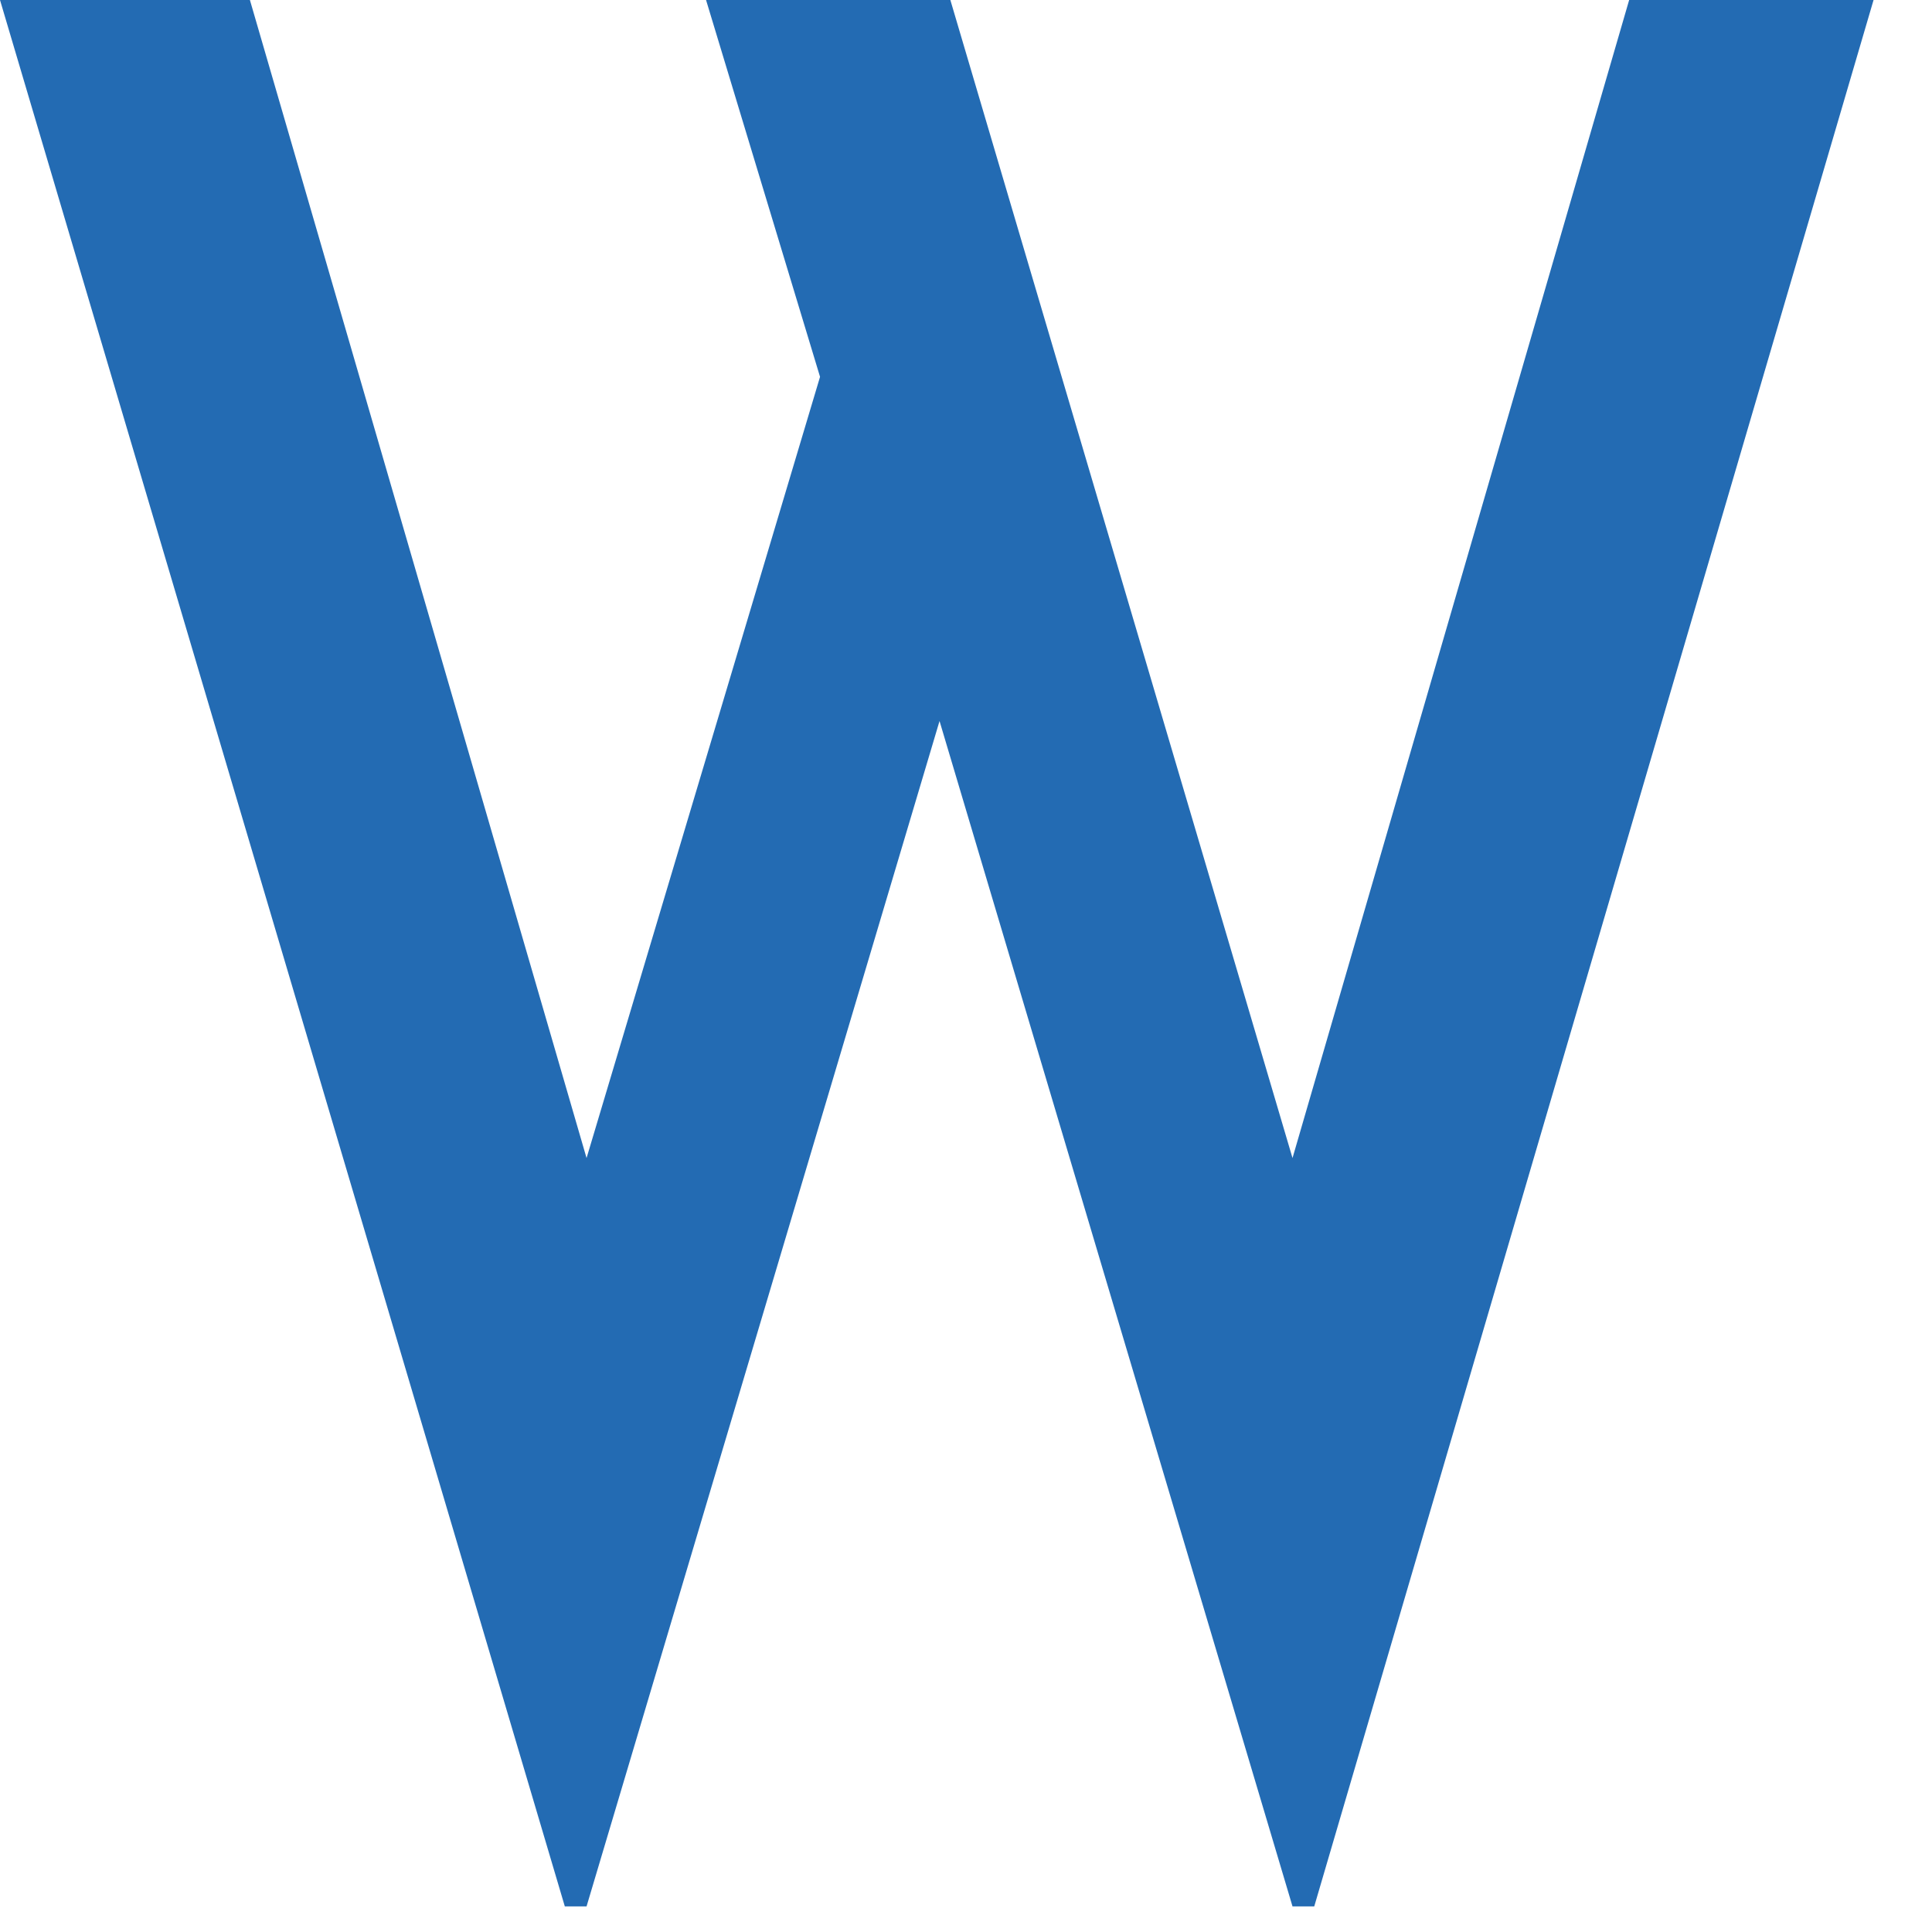
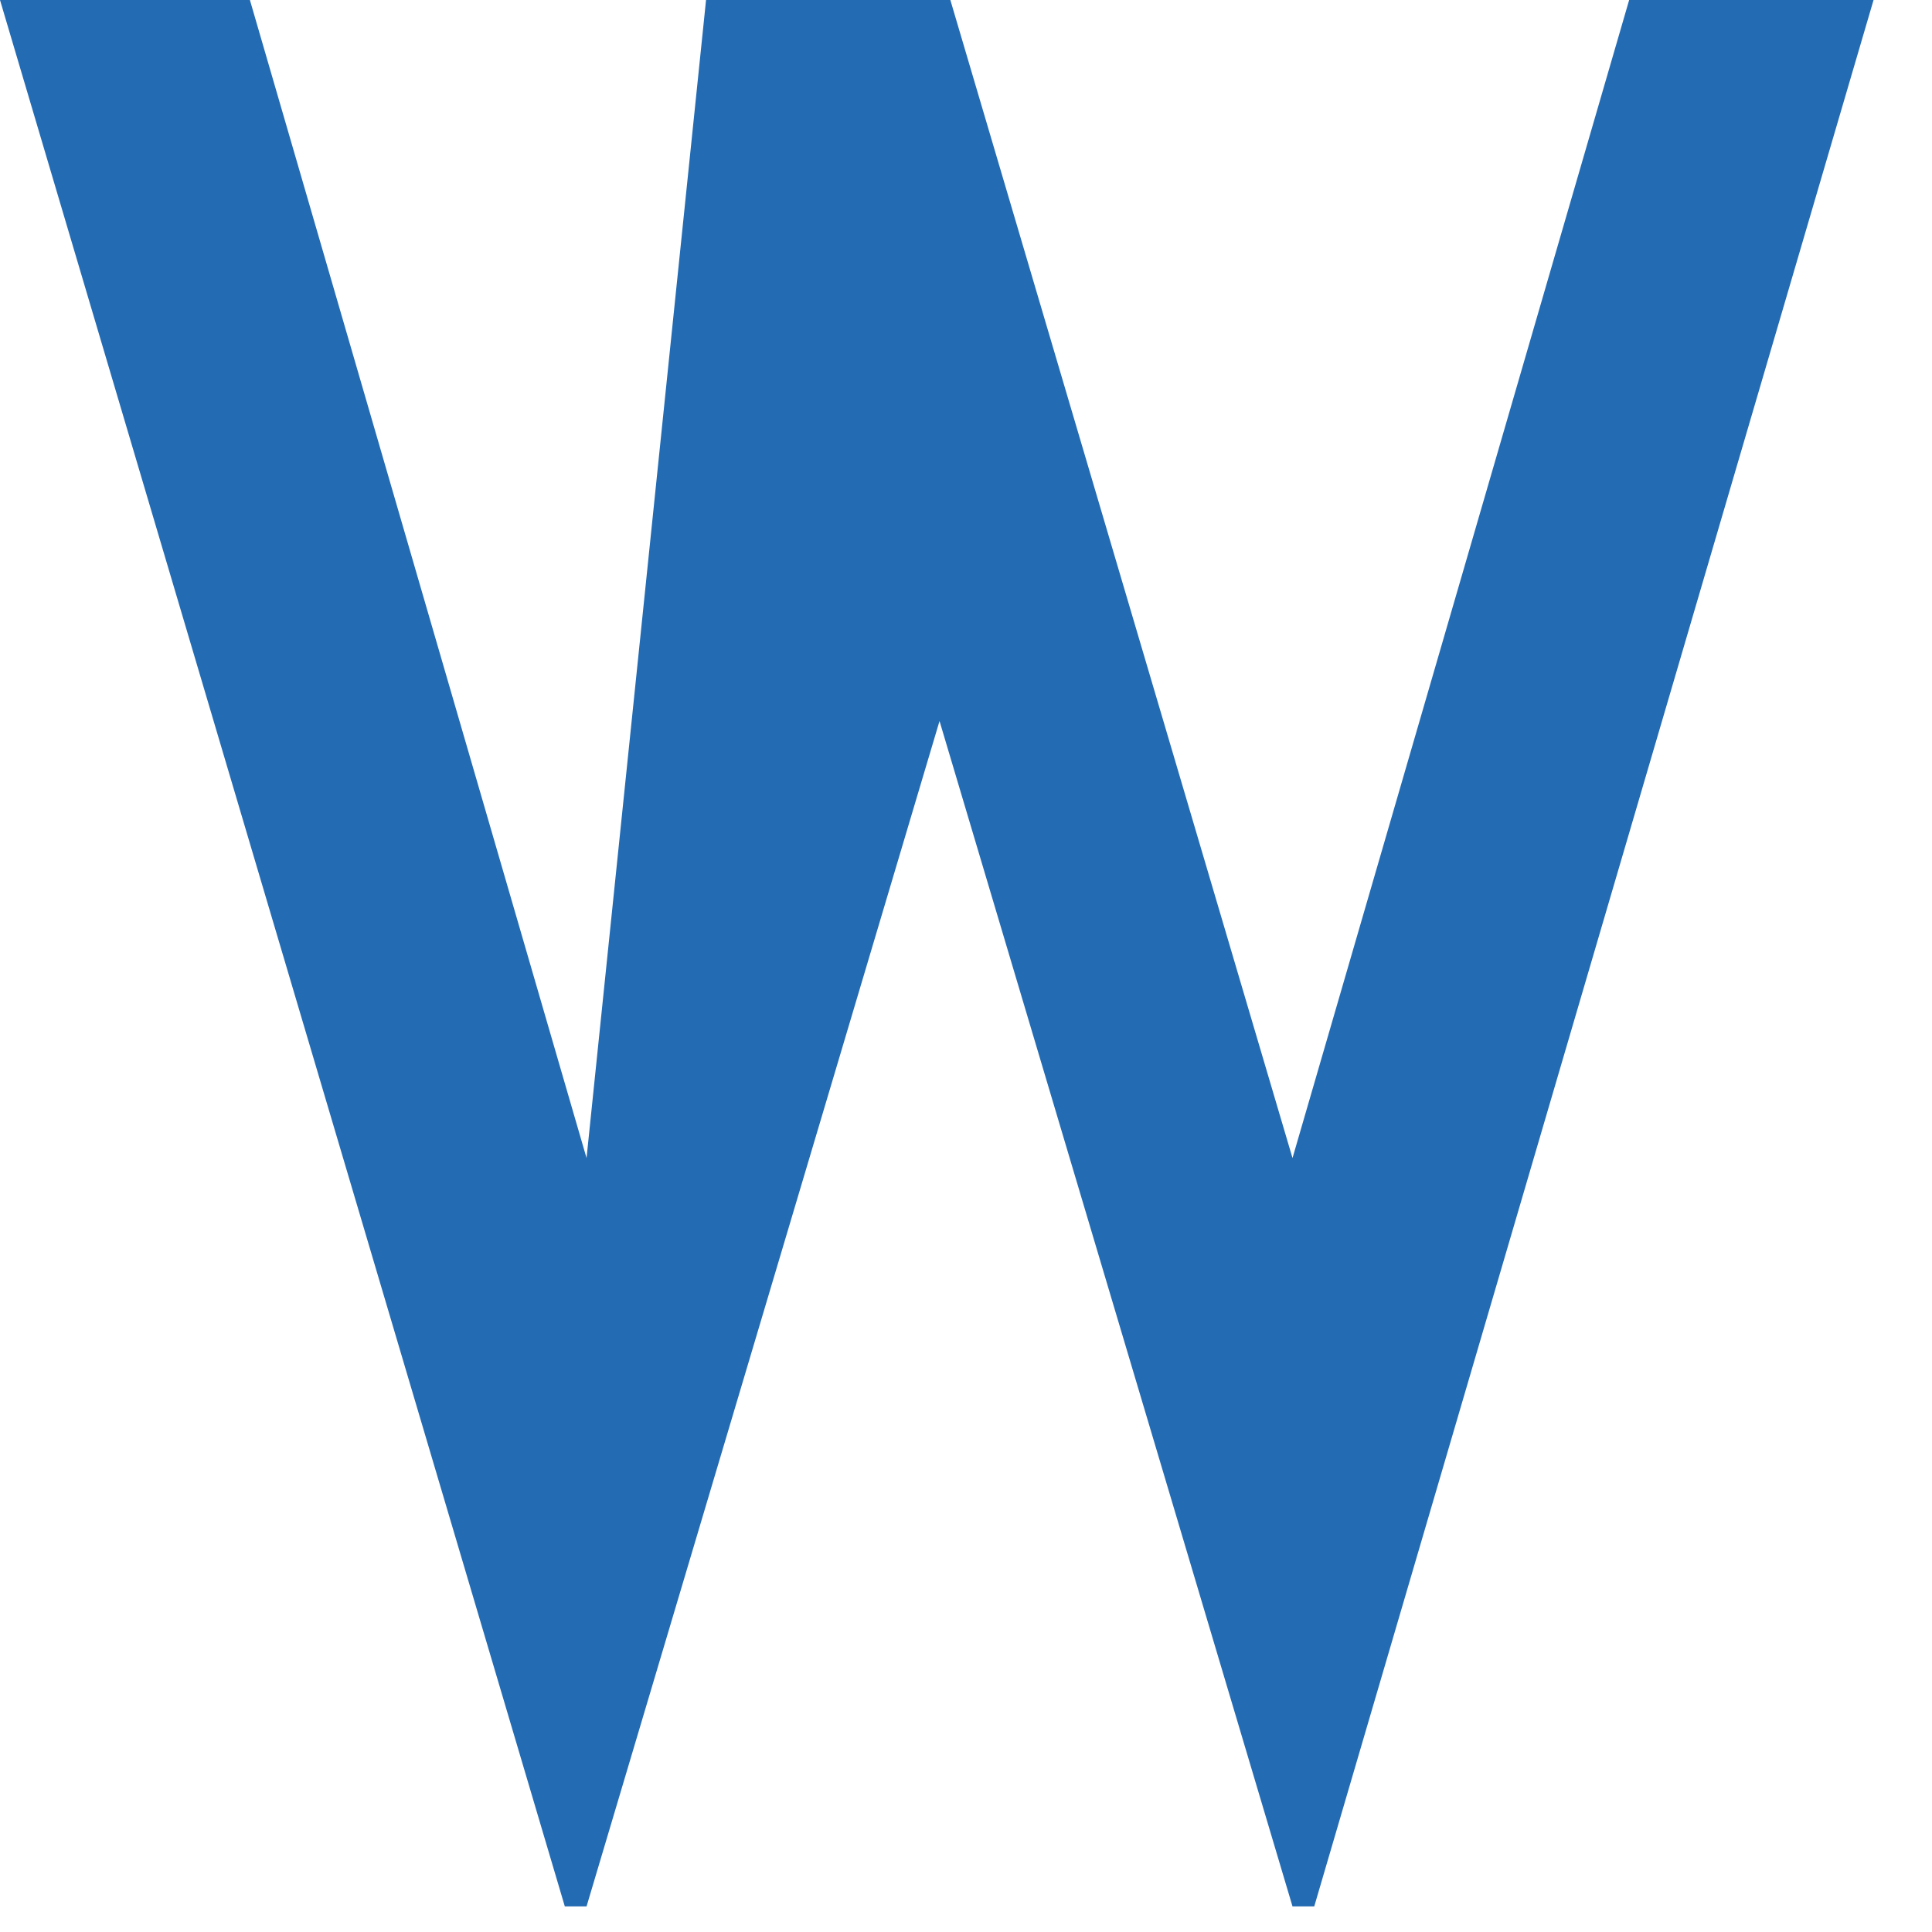
<svg xmlns="http://www.w3.org/2000/svg" fill="none" height="100%" overflow="visible" preserveAspectRatio="none" style="display: block;" viewBox="0 0 20 20" width="100%">
-   <path clip-rule="evenodd" d="M9.838 0L13.38 11.988L16.865 0H19.395L13.605 19.735H13.38L9.726 7.464L6.072 19.735H5.847L0 0H2.587L6.072 11.988L8.489 3.901L7.309 0H9.838Z" fill="#236BB3" fill-rule="evenodd" id="Vector" />
+   <path clip-rule="evenodd" d="M9.838 0L13.38 11.988L16.865 0H19.395L13.605 19.735H13.38L9.726 7.464L6.072 19.735H5.847L0 0H2.587L6.072 11.988L7.309 0H9.838Z" fill="#236BB3" fill-rule="evenodd" id="Vector" />
</svg>